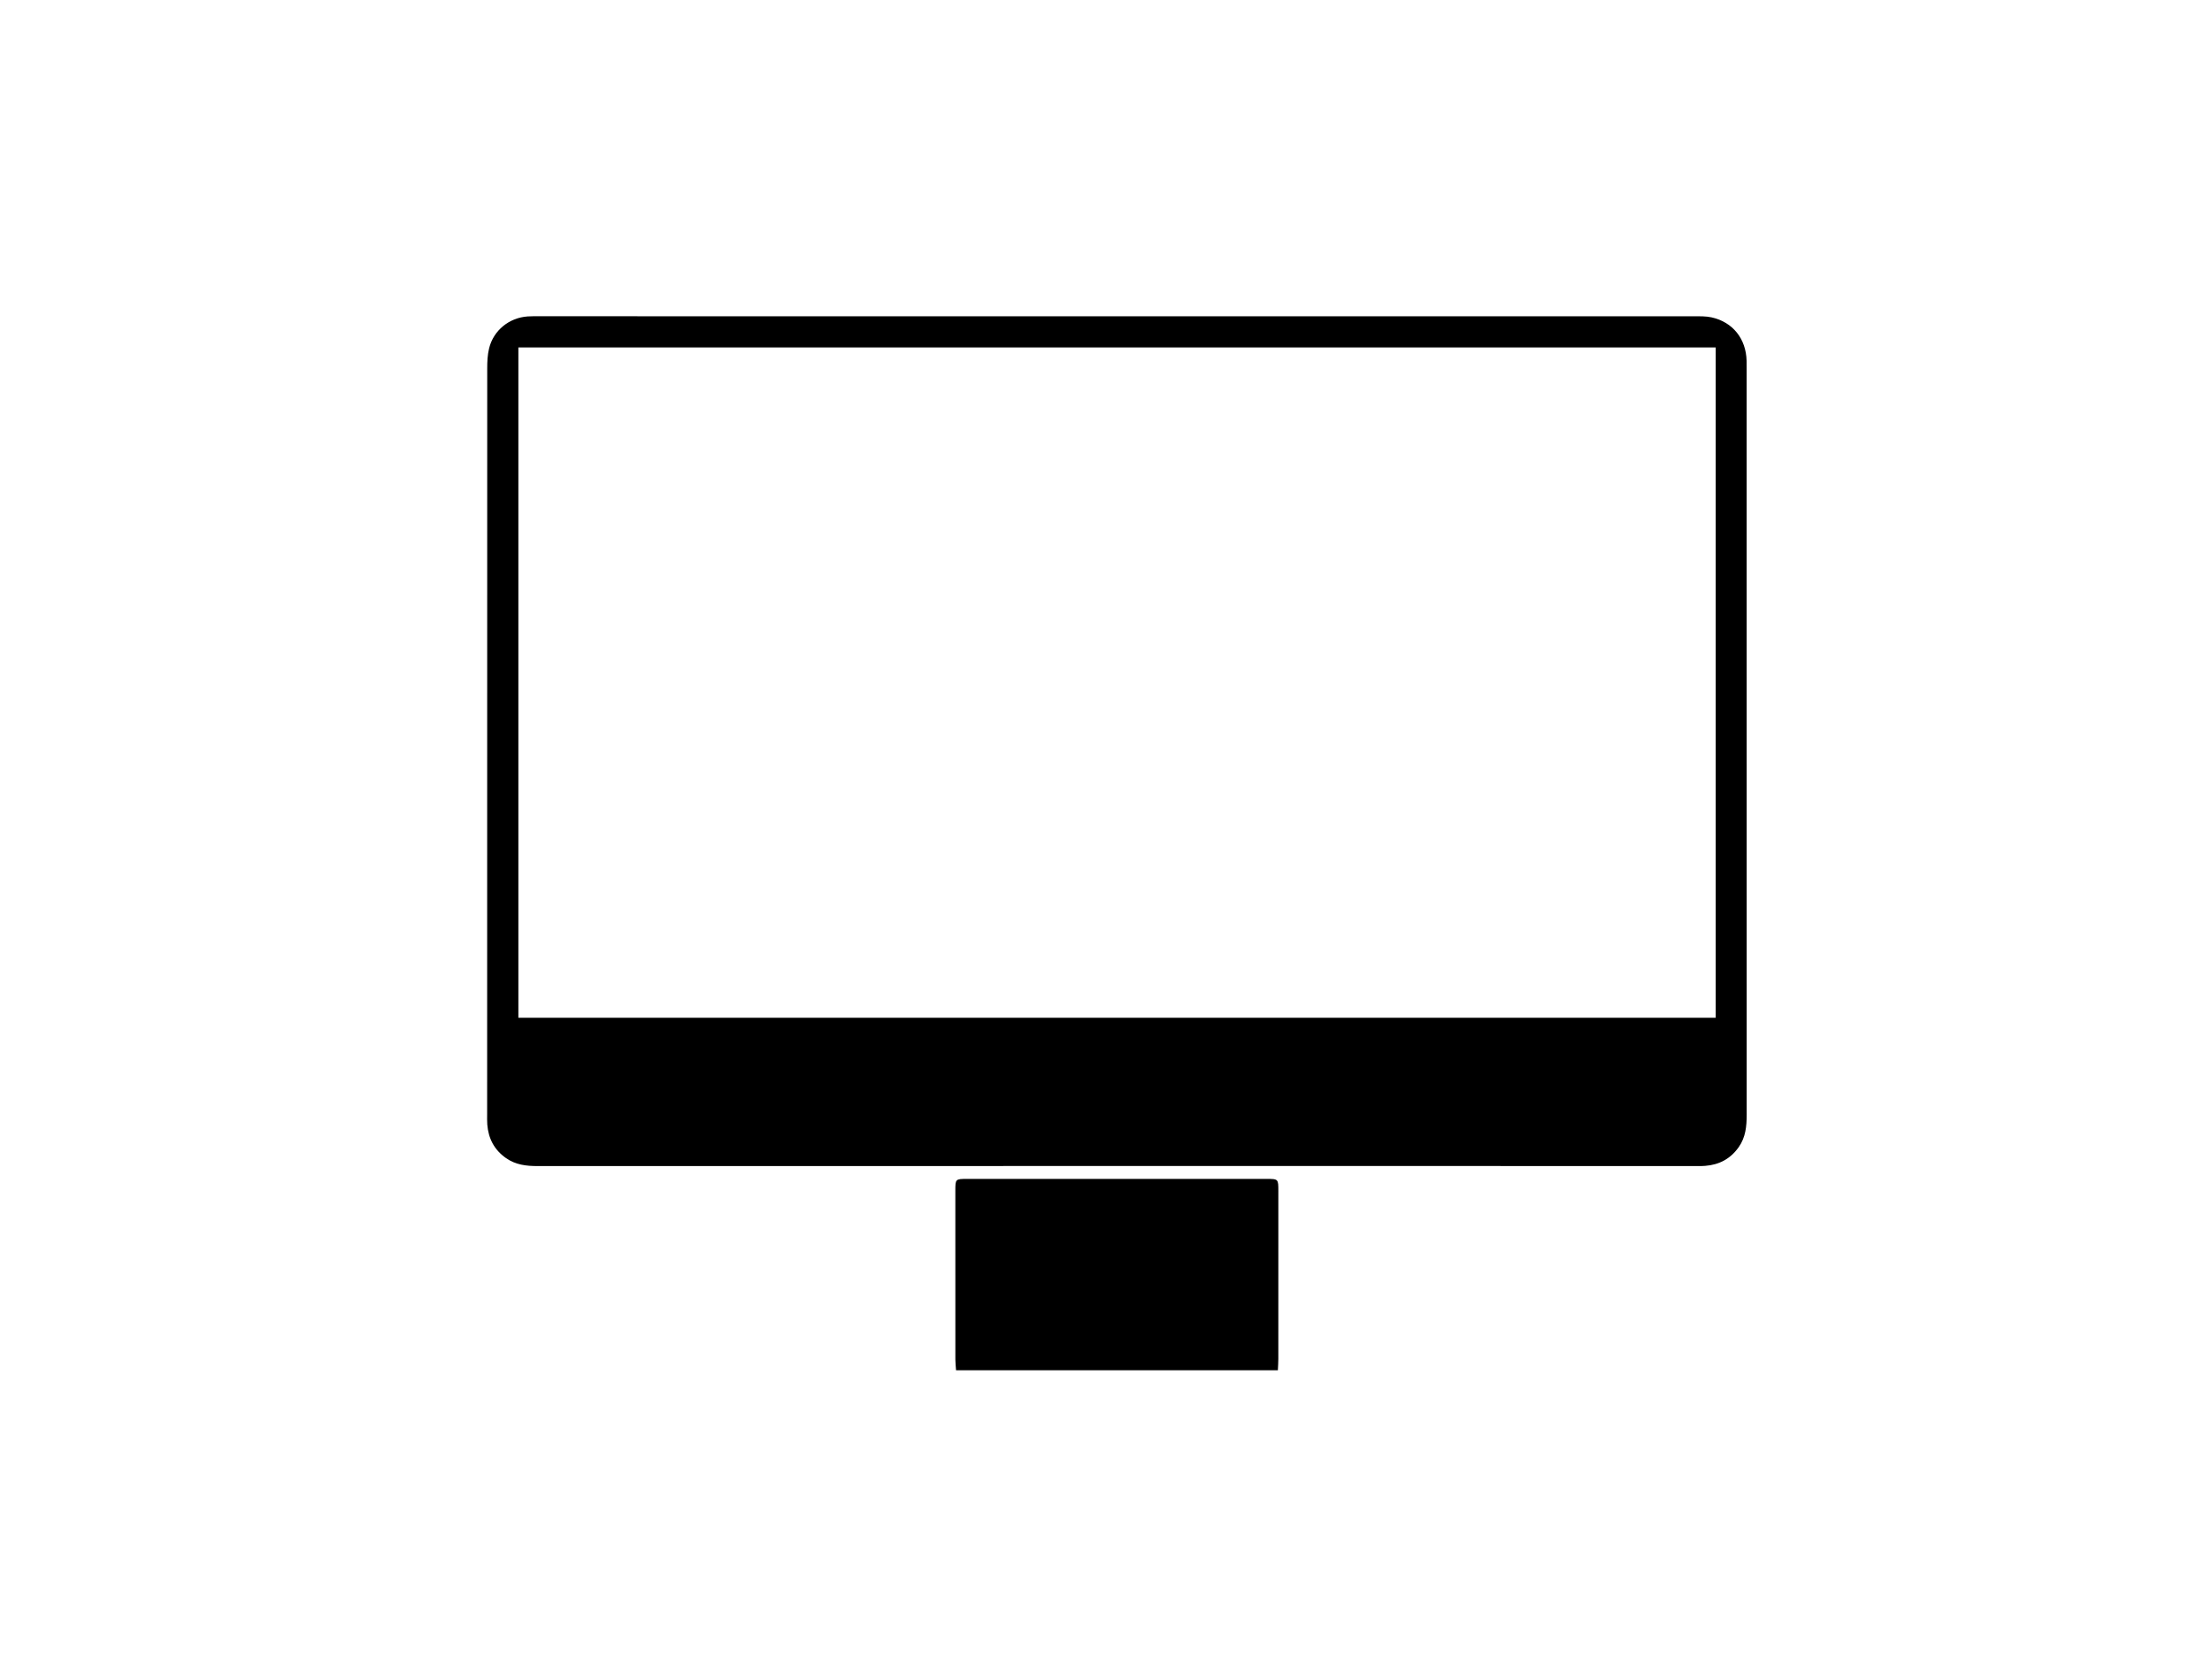
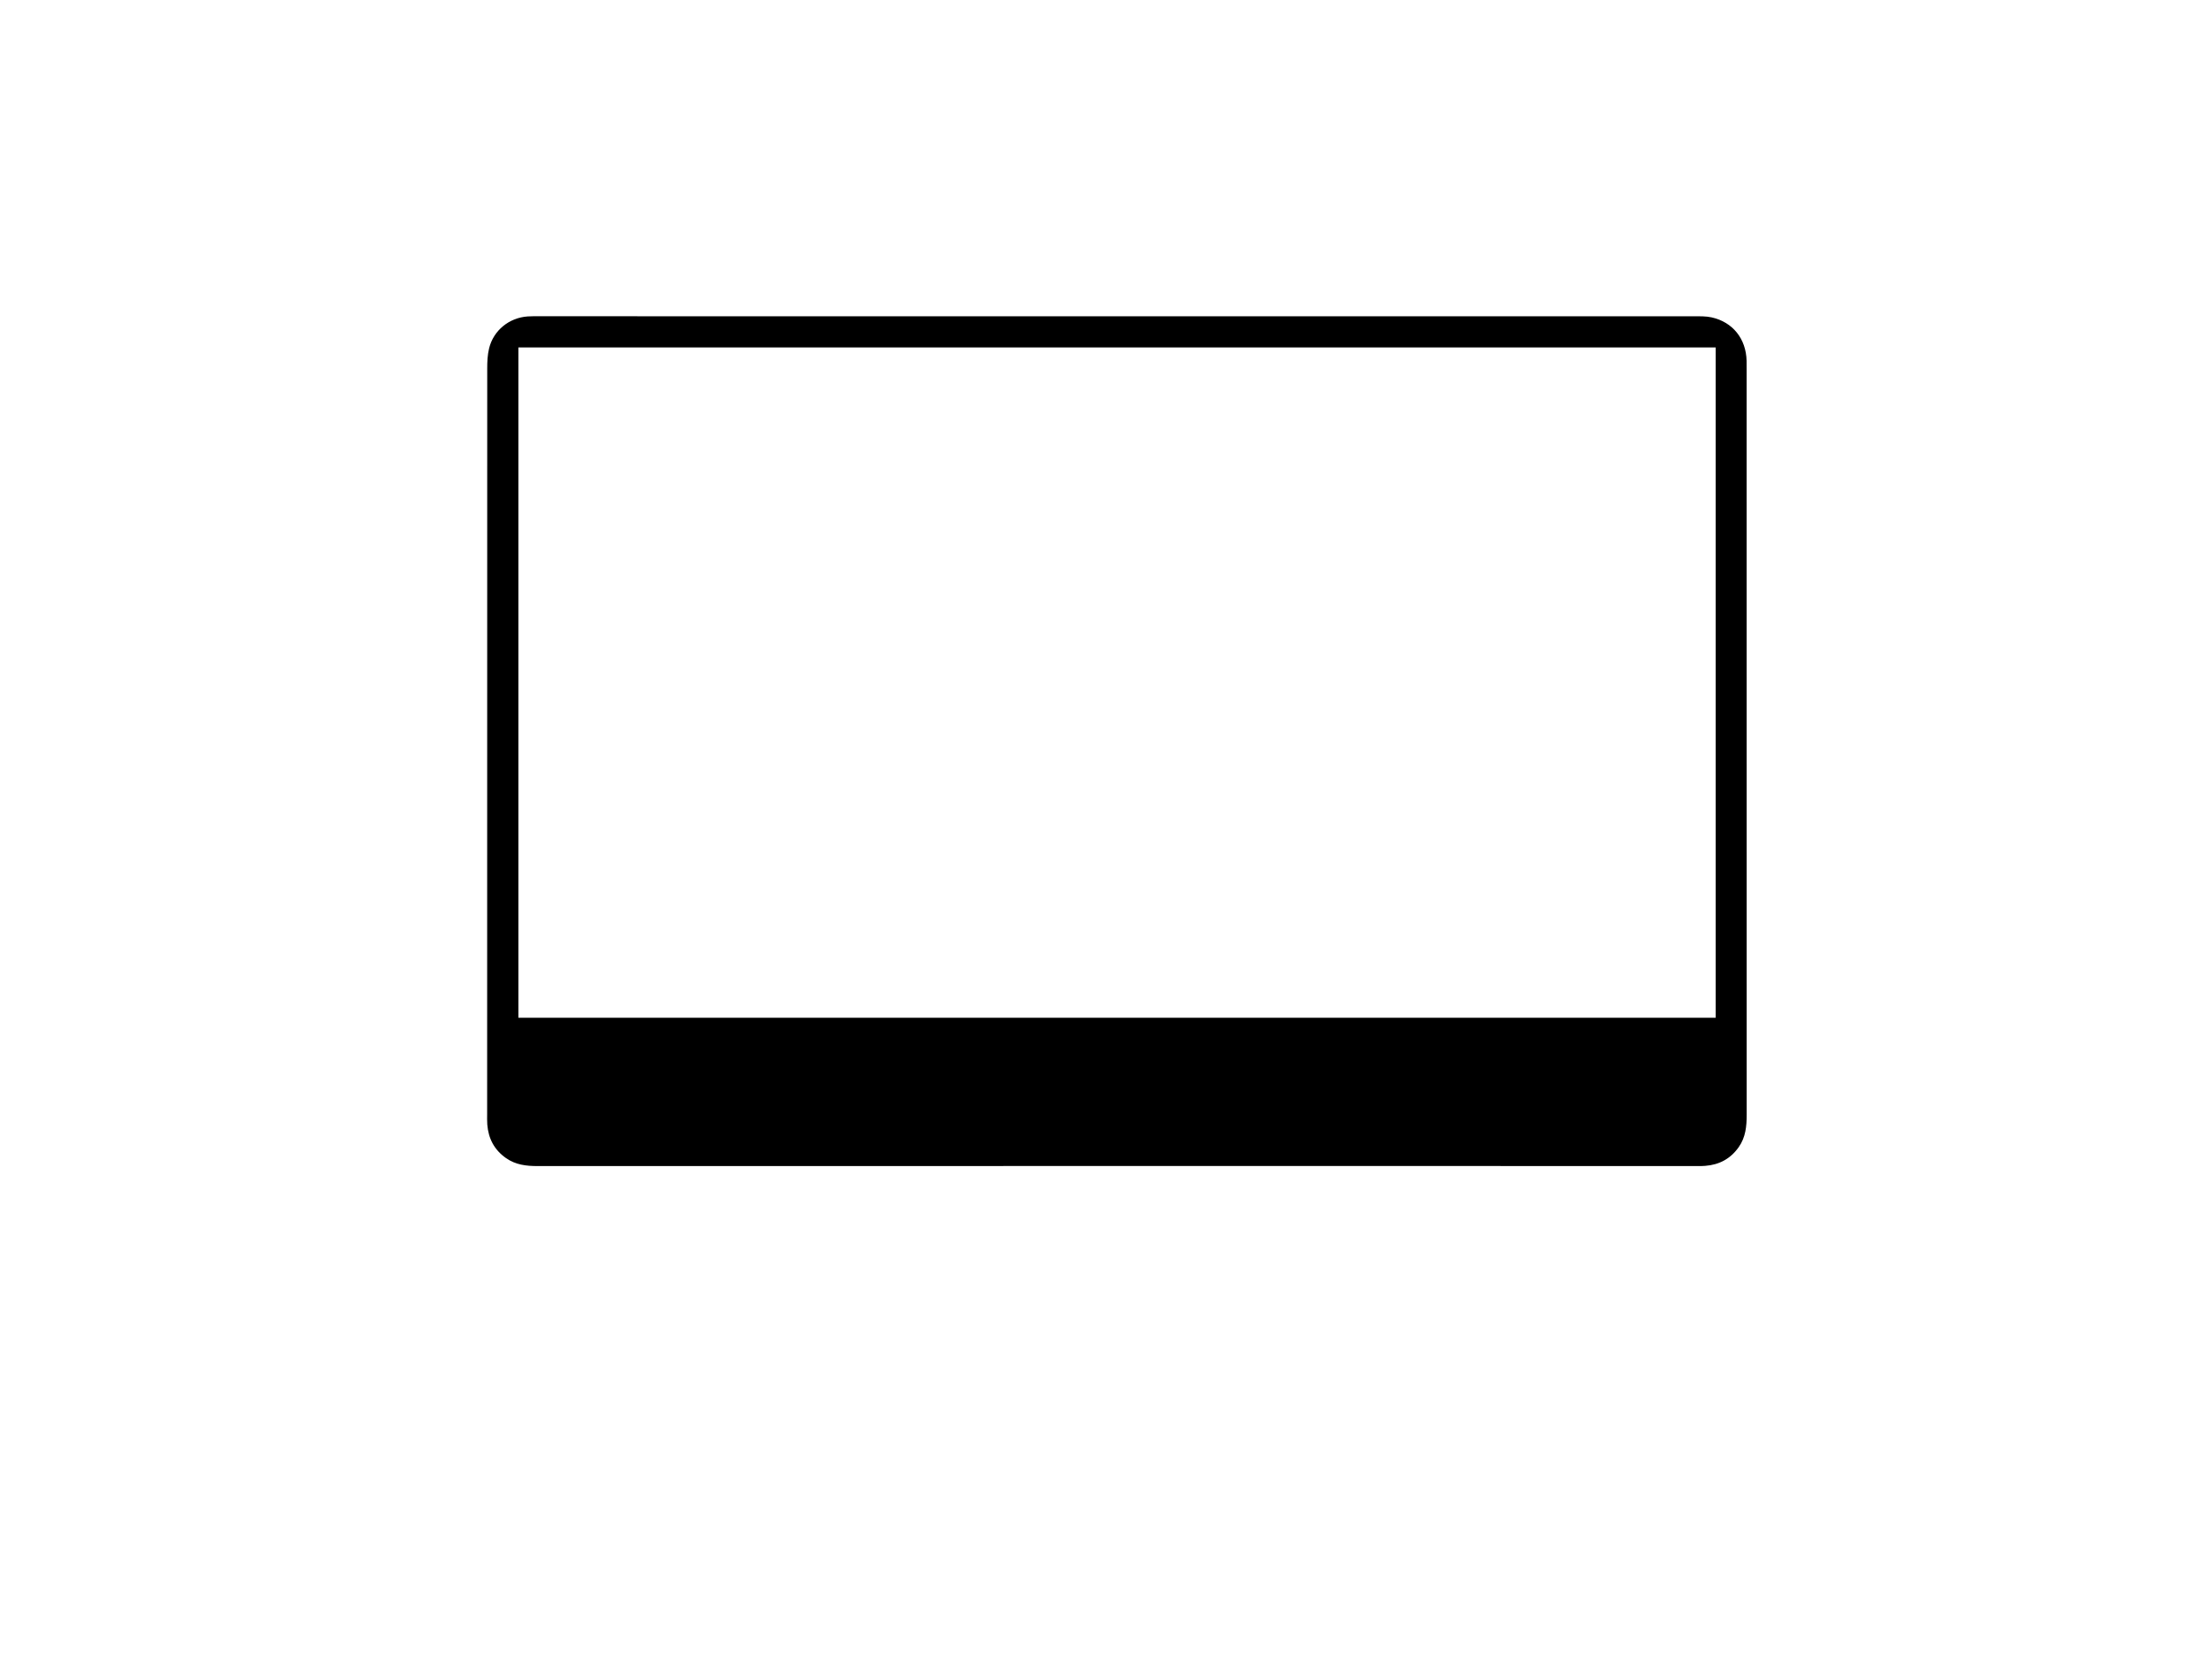
<svg xmlns="http://www.w3.org/2000/svg" version="1.1" id="katman_1" x="0px" y="0px" viewBox="0 0 1133.86 850.39" style="enable-background:new 0 0 1133.86 850.39;" xml:space="preserve">
  <g>
    <path d="M572.51,597.69c-98.99,0-197.98-0.01-296.97,0.03c-5.77,0-11.22-0.62-16.15-4.08c-6.04-4.24-9.05-10.03-9.61-17.24   c-0.14-1.82-0.07-3.66-0.07-5.5c0-127.32-0.01-254.64,0.04-381.96c0-3.47,0.14-7.04,0.96-10.38c2.26-9.24,10.29-15.7,19.79-16.36   c1.99-0.14,4-0.09,6-0.09c197.31,0,394.63-0.01,591.94,0.02c2.99,0,6.06-0.08,8.94,0.56c10.86,2.41,17.66,11.03,17.91,22.24   c0.03,1.5,0.02,3,0.02,4.5c0,127.32-0.01,254.64,0.03,381.96c0,5.93-0.51,11.56-4.09,16.64c-4.26,6.03-10.04,9.05-17.25,9.59   c-2.16,0.16-4.33,0.08-6.5,0.08C769.16,597.69,670.83,597.69,572.51,597.69z M879.46,178.09c-204.94,0-409.3,0-613.75,0   c0,114.78,0,229.15,0,343.6c204.78,0,409.14,0,613.75,0C879.46,407.04,879.46,292.78,879.46,178.09z" />
-     <path d="M655.03,702.4c-55.28,0-109.86,0-164.96,0c-0.13-2.01-0.35-3.78-0.35-5.54c-0.02-28.82-0.02-57.64-0.01-86.47   c0-6.05,0.03-6.09,6.12-6.09c51.15-0.01,102.29-0.01,153.44,0c5.99,0,6.01,0.05,6.01,6.2c0.01,28.66,0.01,57.31-0.01,85.97   C655.28,698.26,655.13,700.05,655.03,702.4z" />
  </g>
</svg>